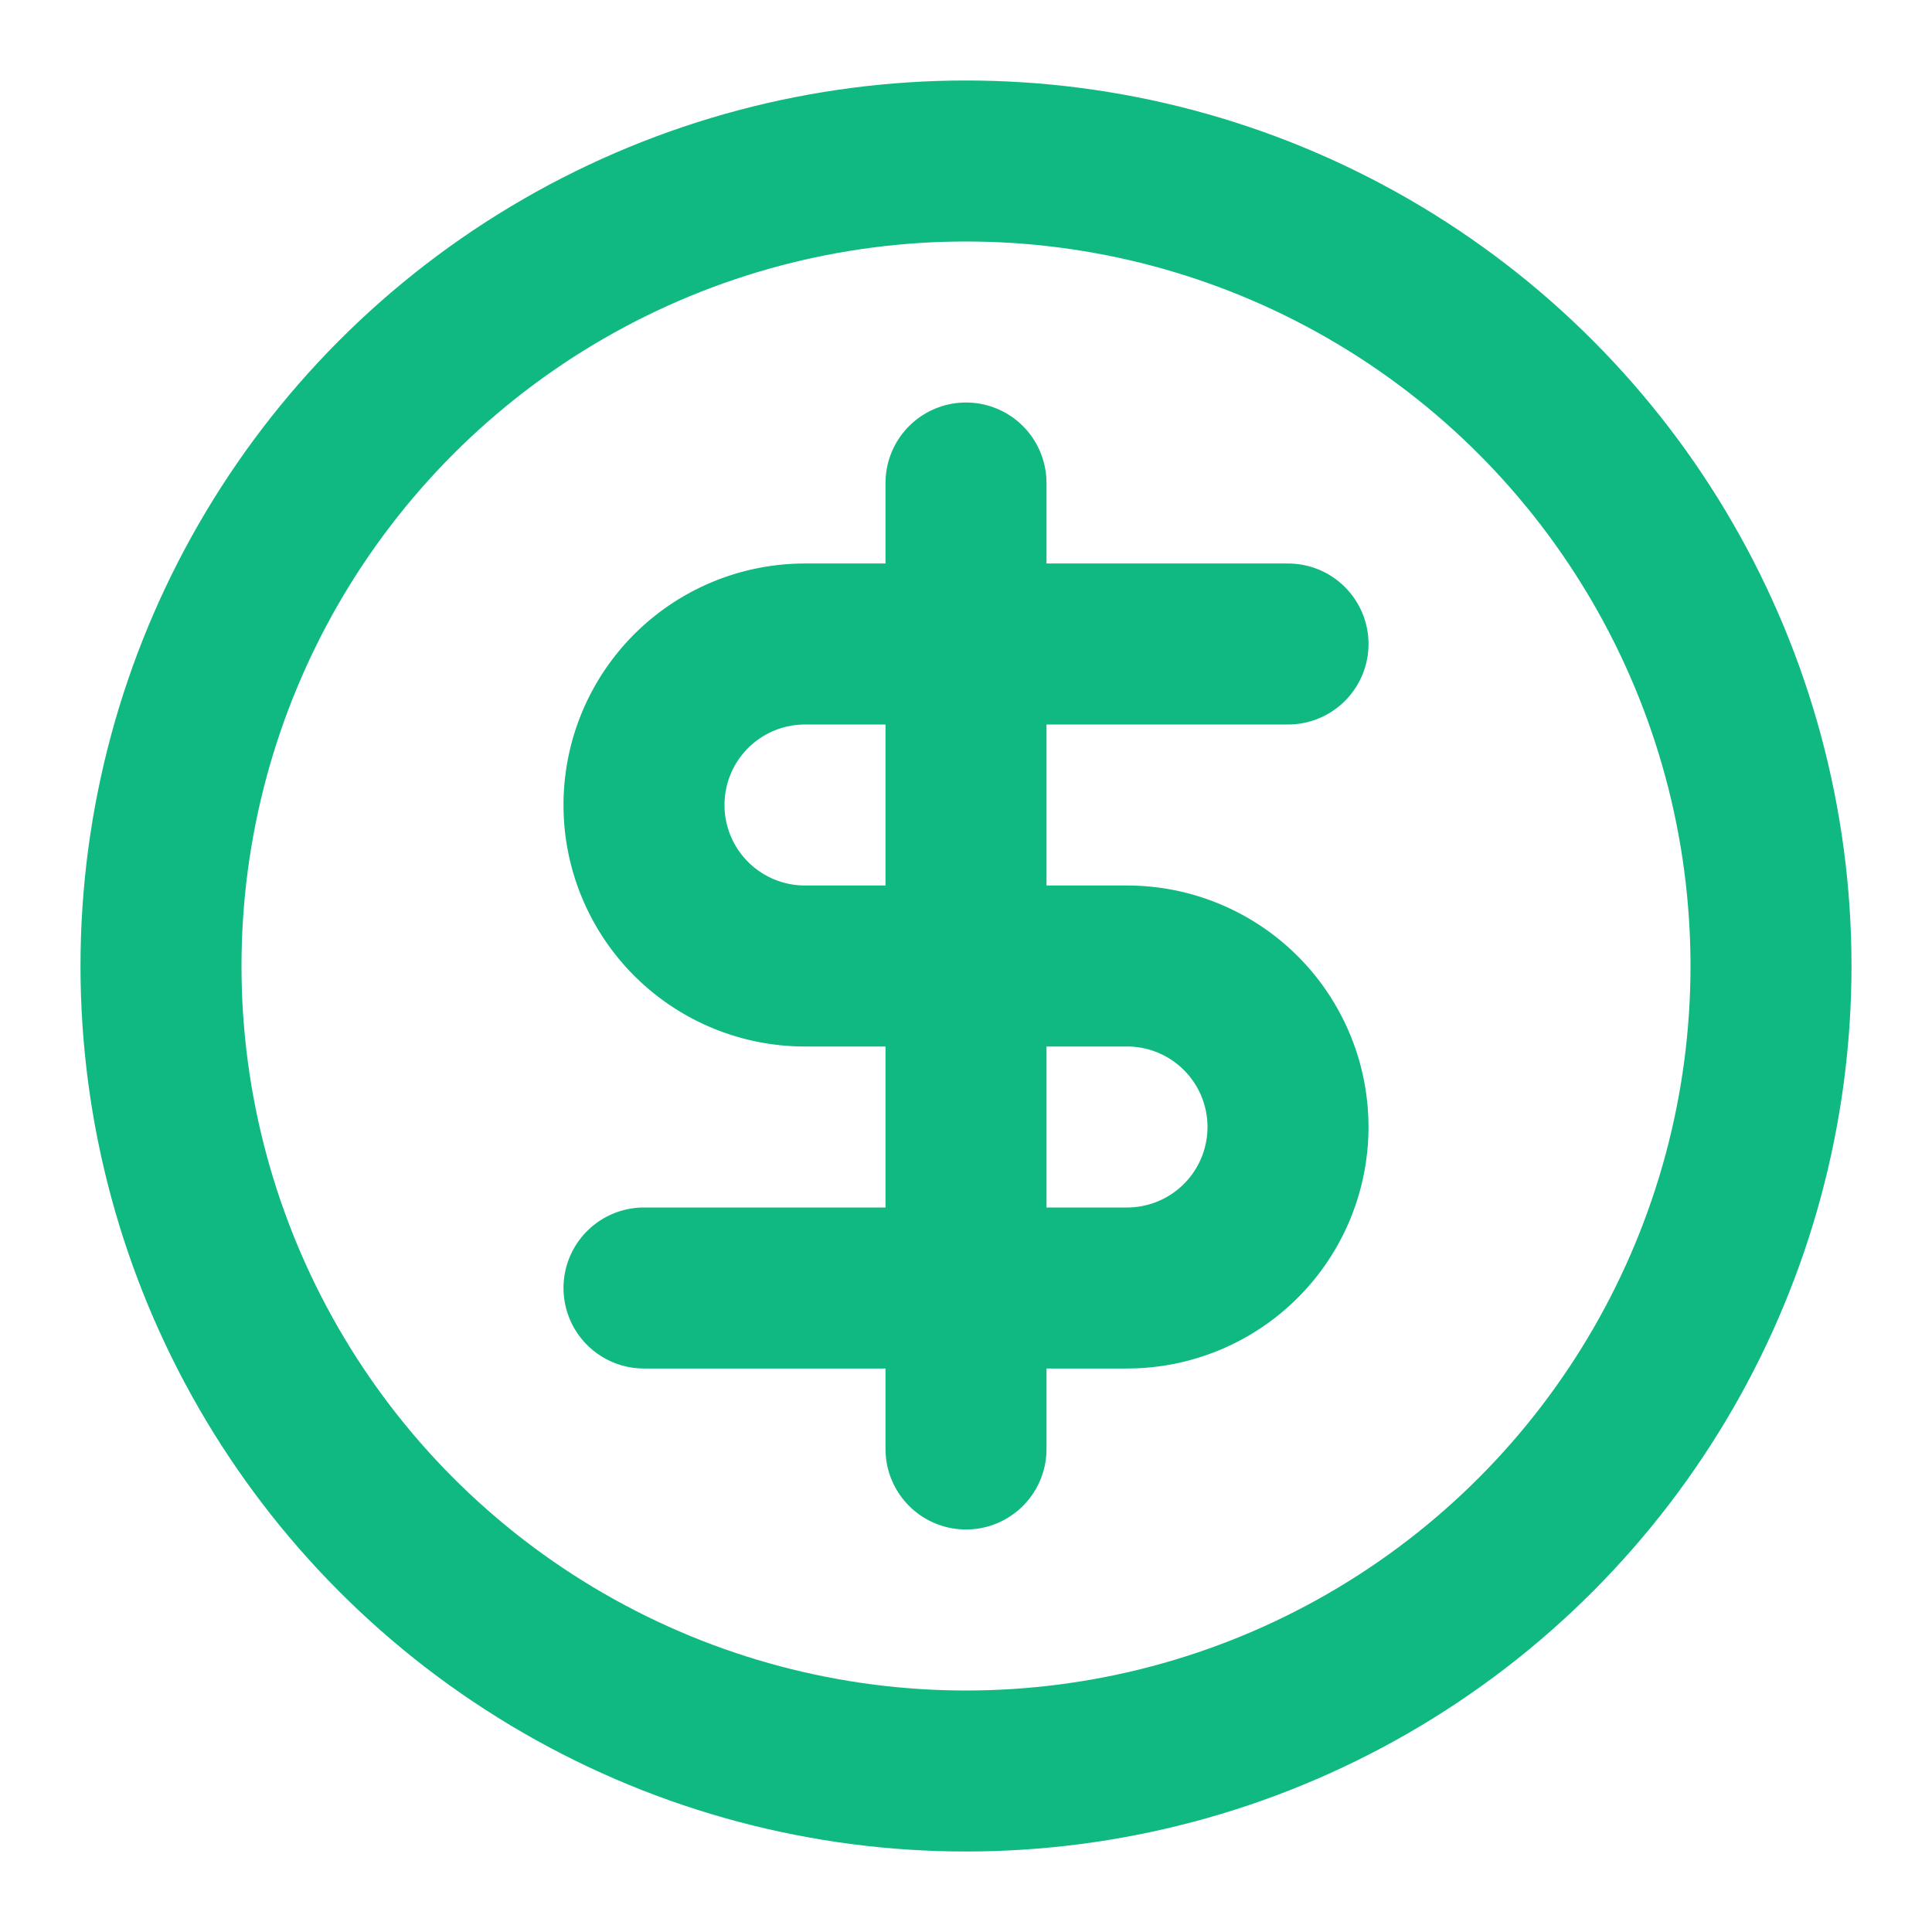
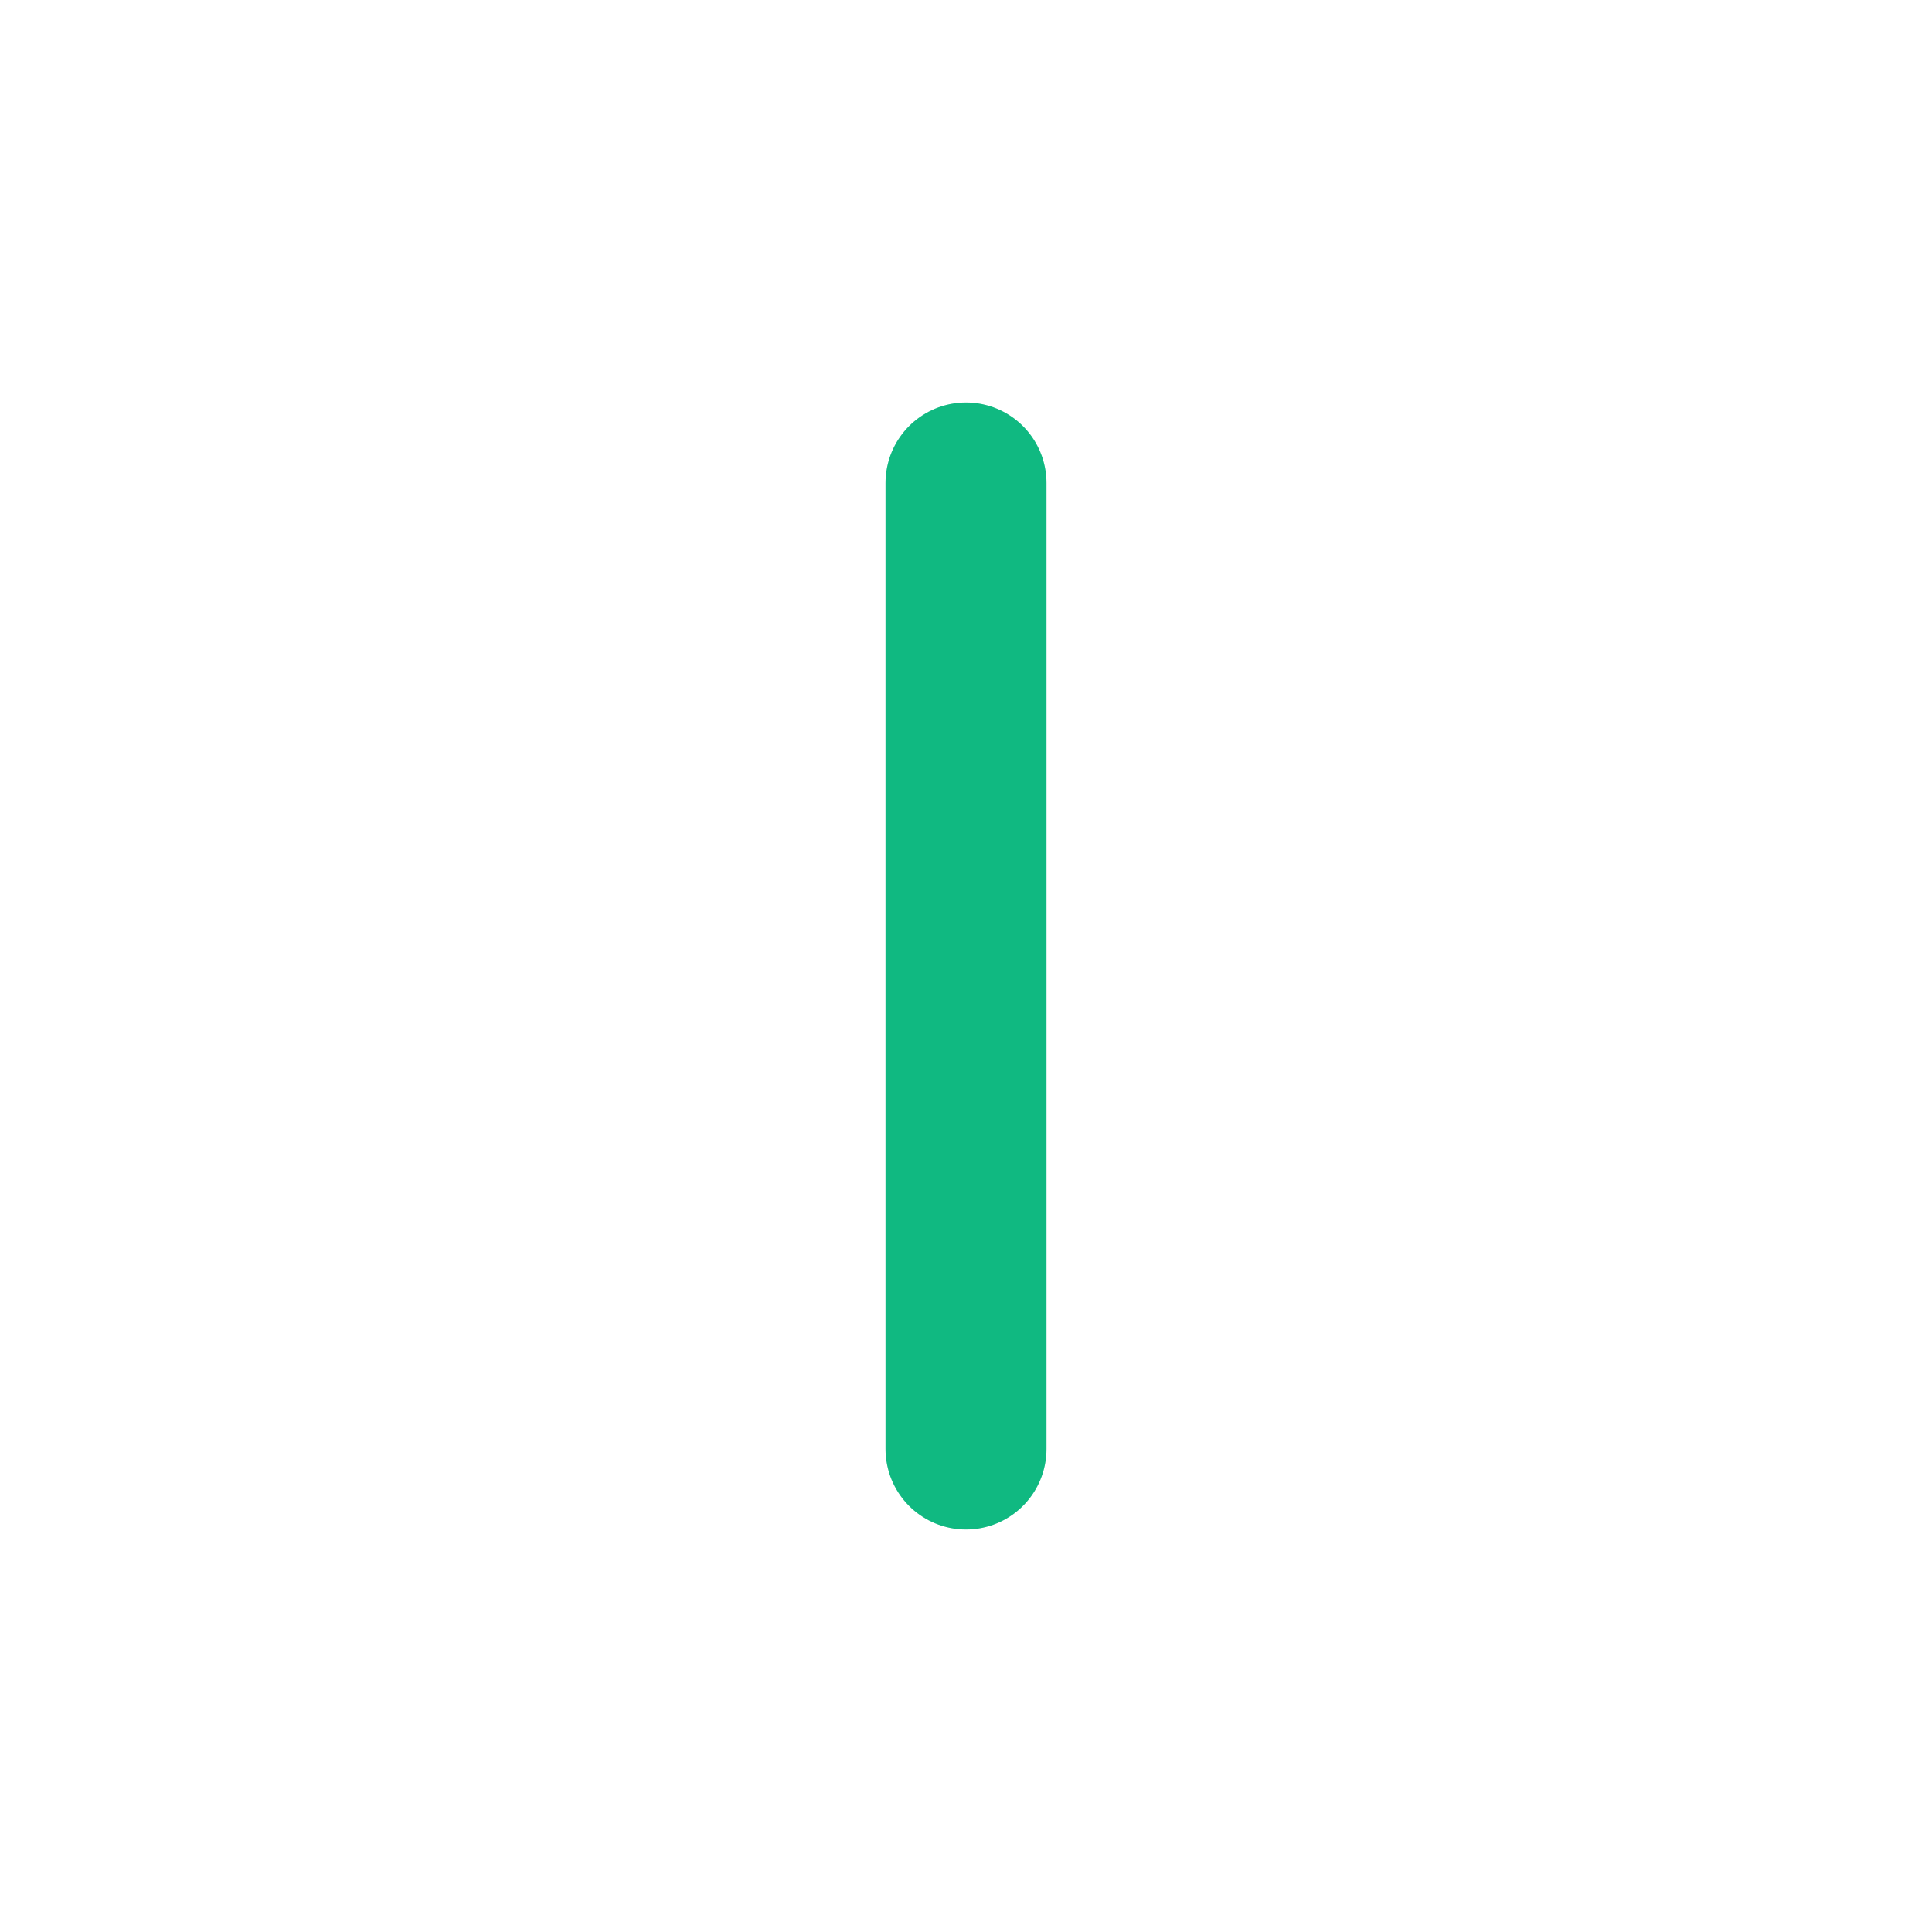
<svg xmlns="http://www.w3.org/2000/svg" width="24" height="24" viewBox="0 0 24 24" fill="none" stroke="#10B981" stroke-width="2" stroke-linecap="round" stroke-linejoin="round">
-   <circle cx="12" cy="12" r="10" />
-   <path d="M16 8h-6a2 2 0 1 0 0 4h4a2 2 0 1 1 0 4H8" />
  <path d="M12 18V6" />
</svg>